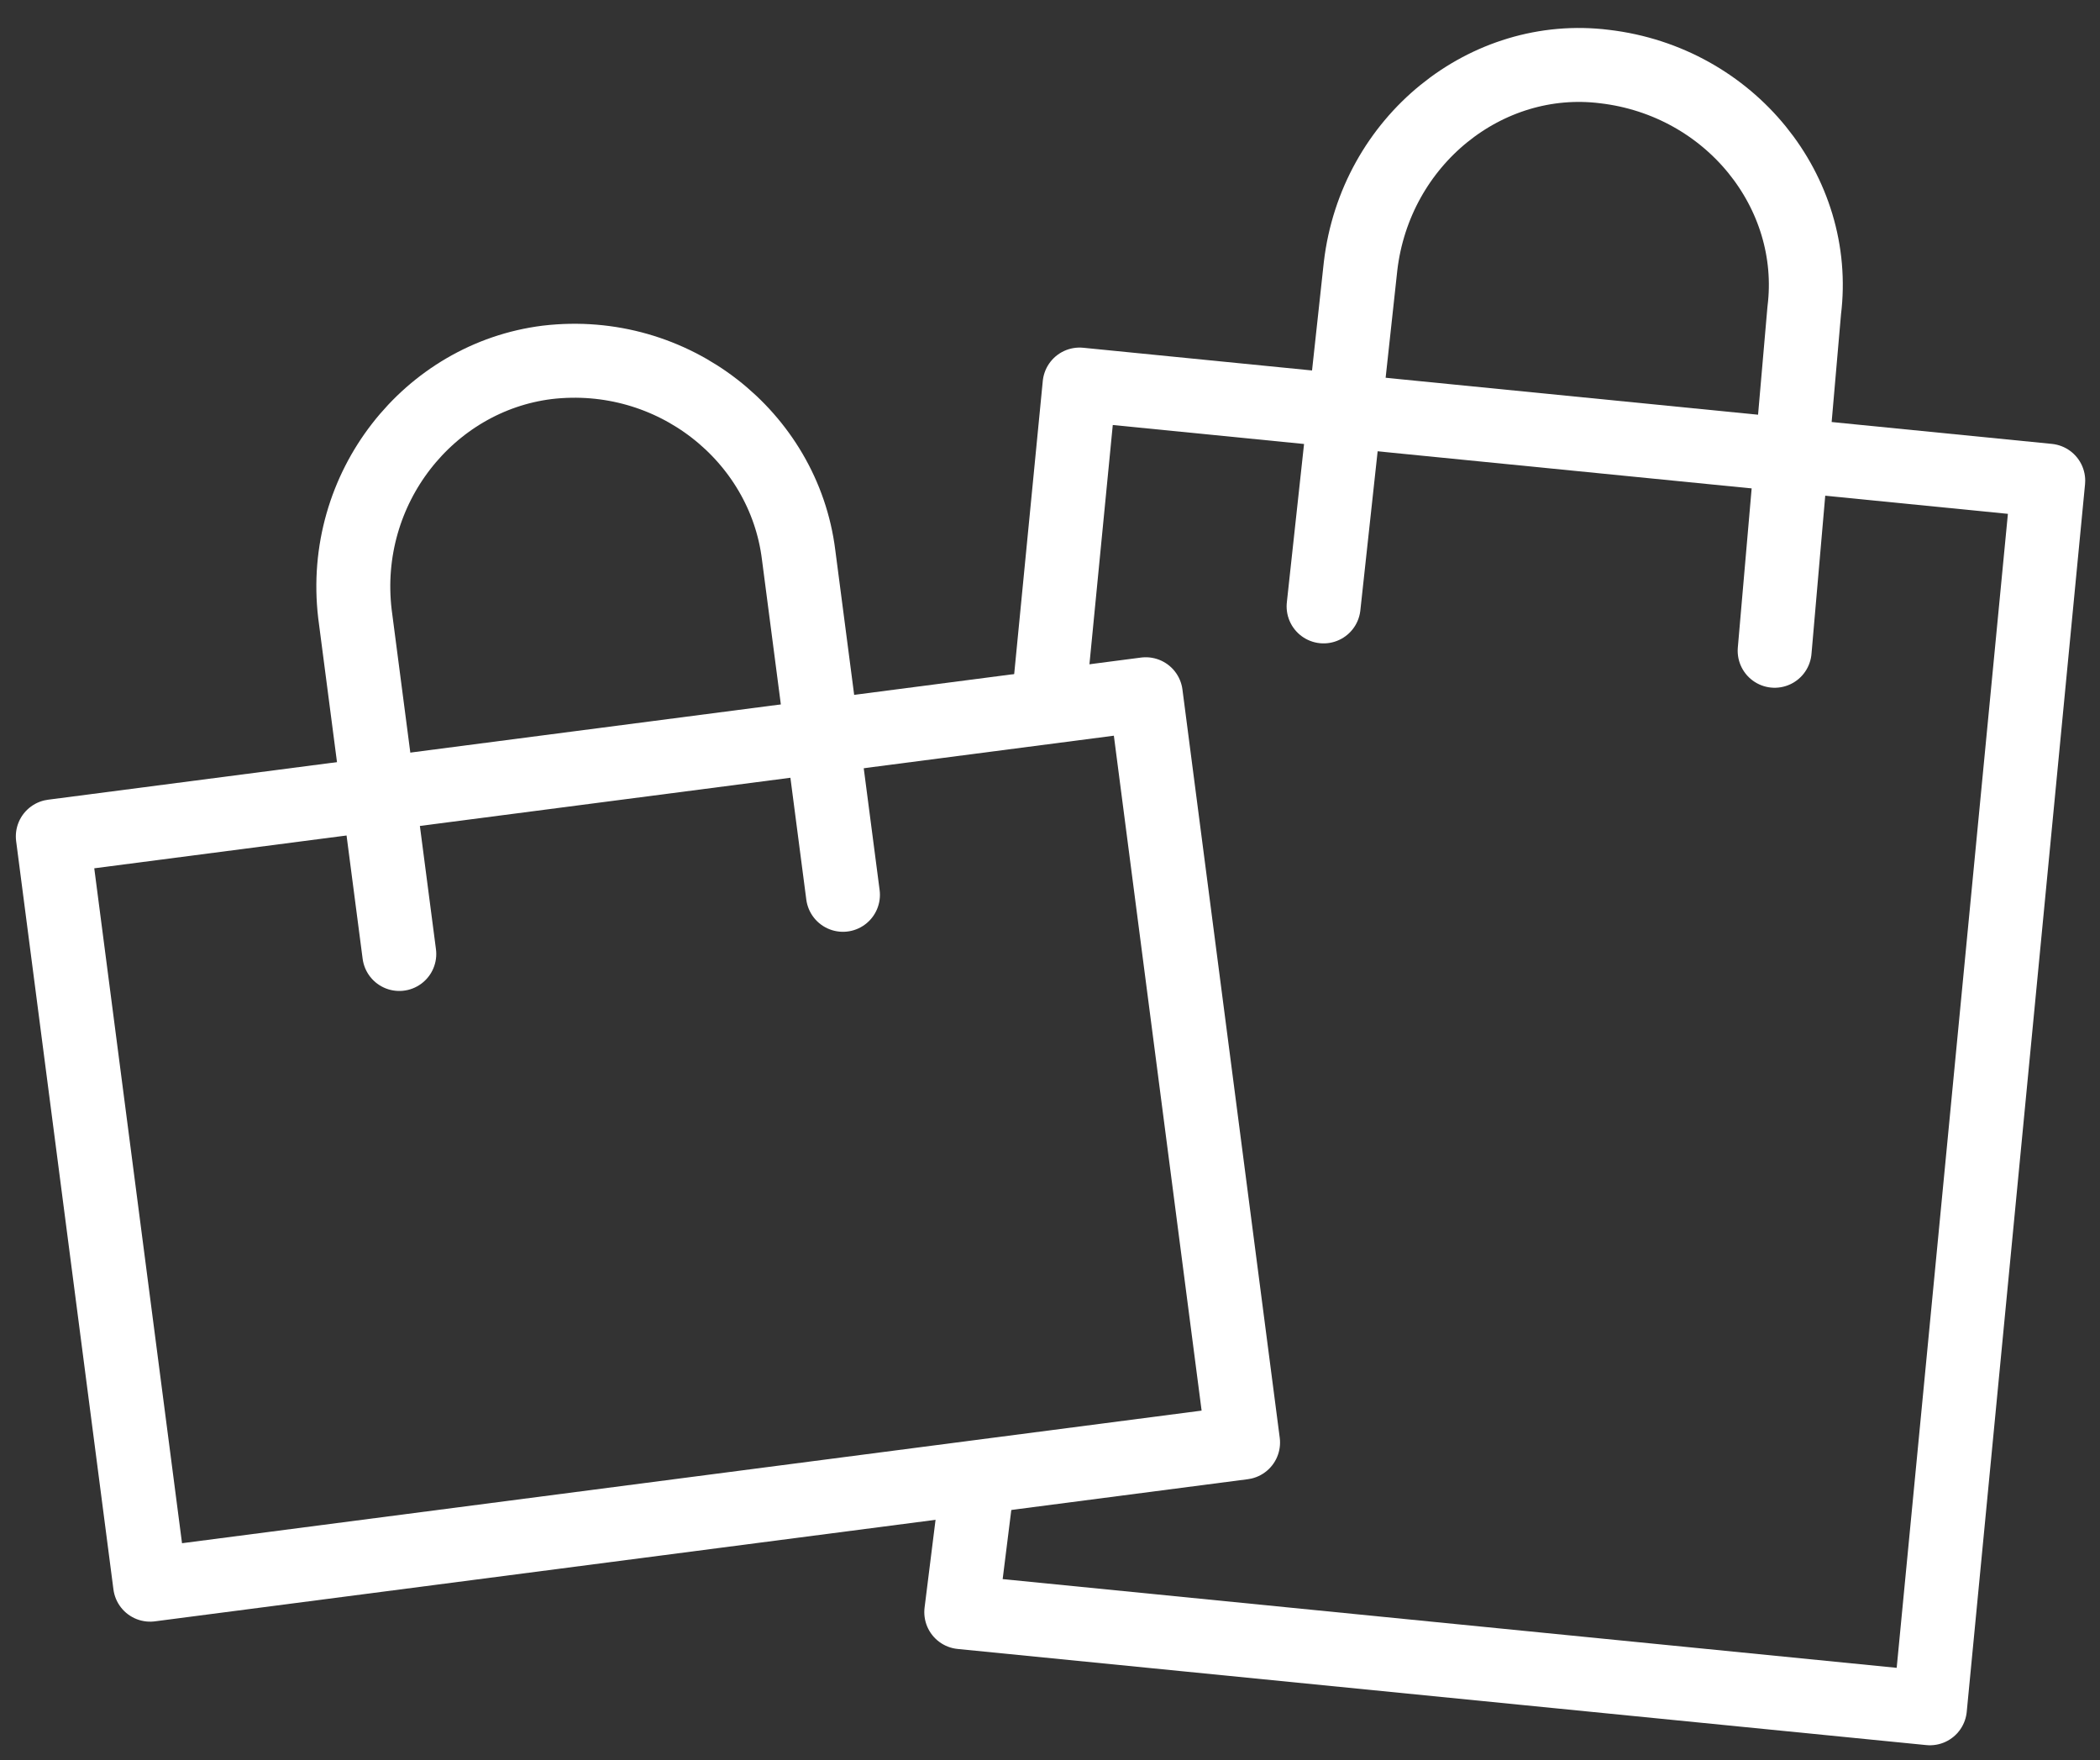
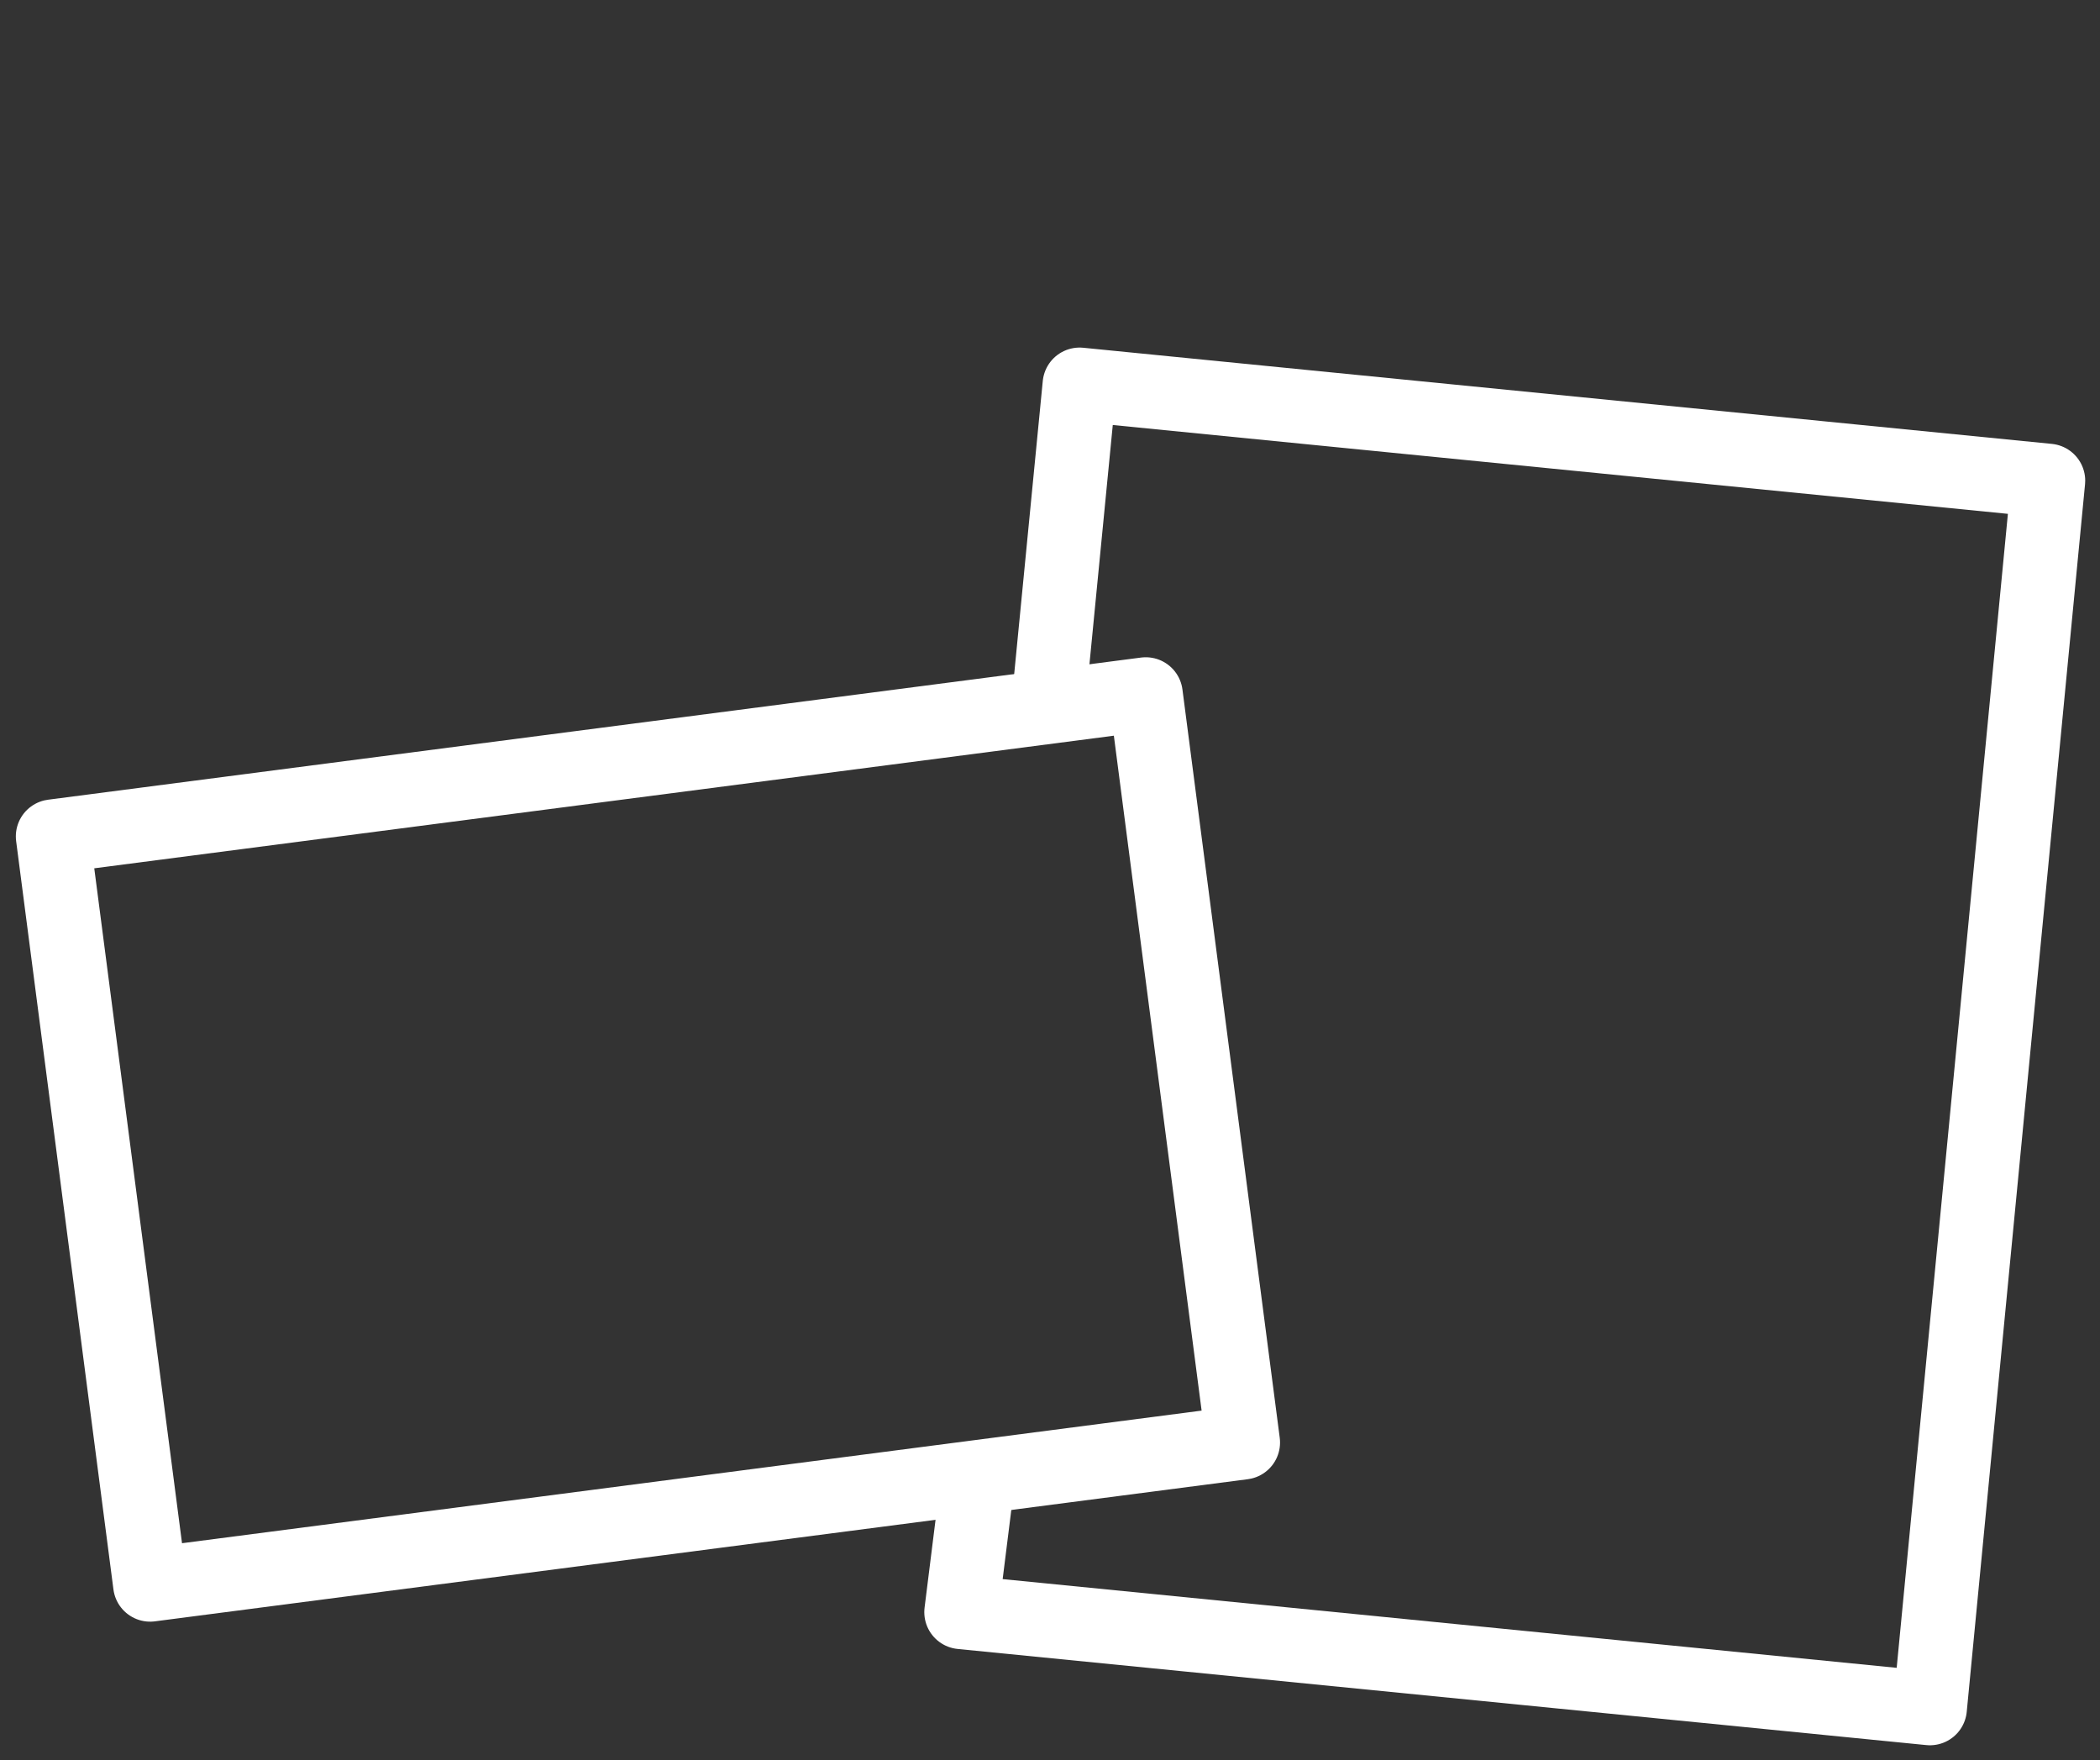
<svg xmlns="http://www.w3.org/2000/svg" version="1.1" x="0px" y="0px" viewBox="0 0 28.4 23.8" style="enable-background:new 0 0 28.4 23.8;" xml:space="preserve">
  <rect x="0" y="0" width="28.4" height="23.8" fill="#333333" stroke="none" />
  <style type="text/css">
	.st0{fill:#FFFFFF;}
	.st1{fill:none;stroke:#FFFFFF;stroke-width:1;stroke-linecap:round;stroke-linejoin:round;stroke-miterlimit:10;}
	.st2{fill:none;stroke:#FFFFFF;stroke-linecap:round;stroke-linejoin:round;stroke-miterlimit:10;}
</style>
  <g id="レイヤー_1">
</g>
  <g id="レイヤー_2">
</g>
  <g id="レイヤー_3">
    <rect x="1.3" y="10.3" transform="matrix(0.992 -0.129 0.129 0.992 -1.904 1.26)" class="st1" width="14.9" height="10.2" />
-     <path class="st2" d="M5.4,12.9L4.8,8.3c-0.2-1.7,1-3.2,2.6-3.4c1.7-0.2,3.2,1,3.4,2.6l0.6,4.6" />
-     <path class="st2" d="M17.9,8.2l0.5-4.6c0.2-1.7,1.7-2.9,3.3-2.7c1.7,0.2,2.9,1.7,2.7,3.3L24,8.8" />
    <polyline class="st2" points="14.2,9.3 14.6,5.2 27.7,6.5 26.1,23.1 13,21.8 13.2,20.2  " />
  </g>
</svg>